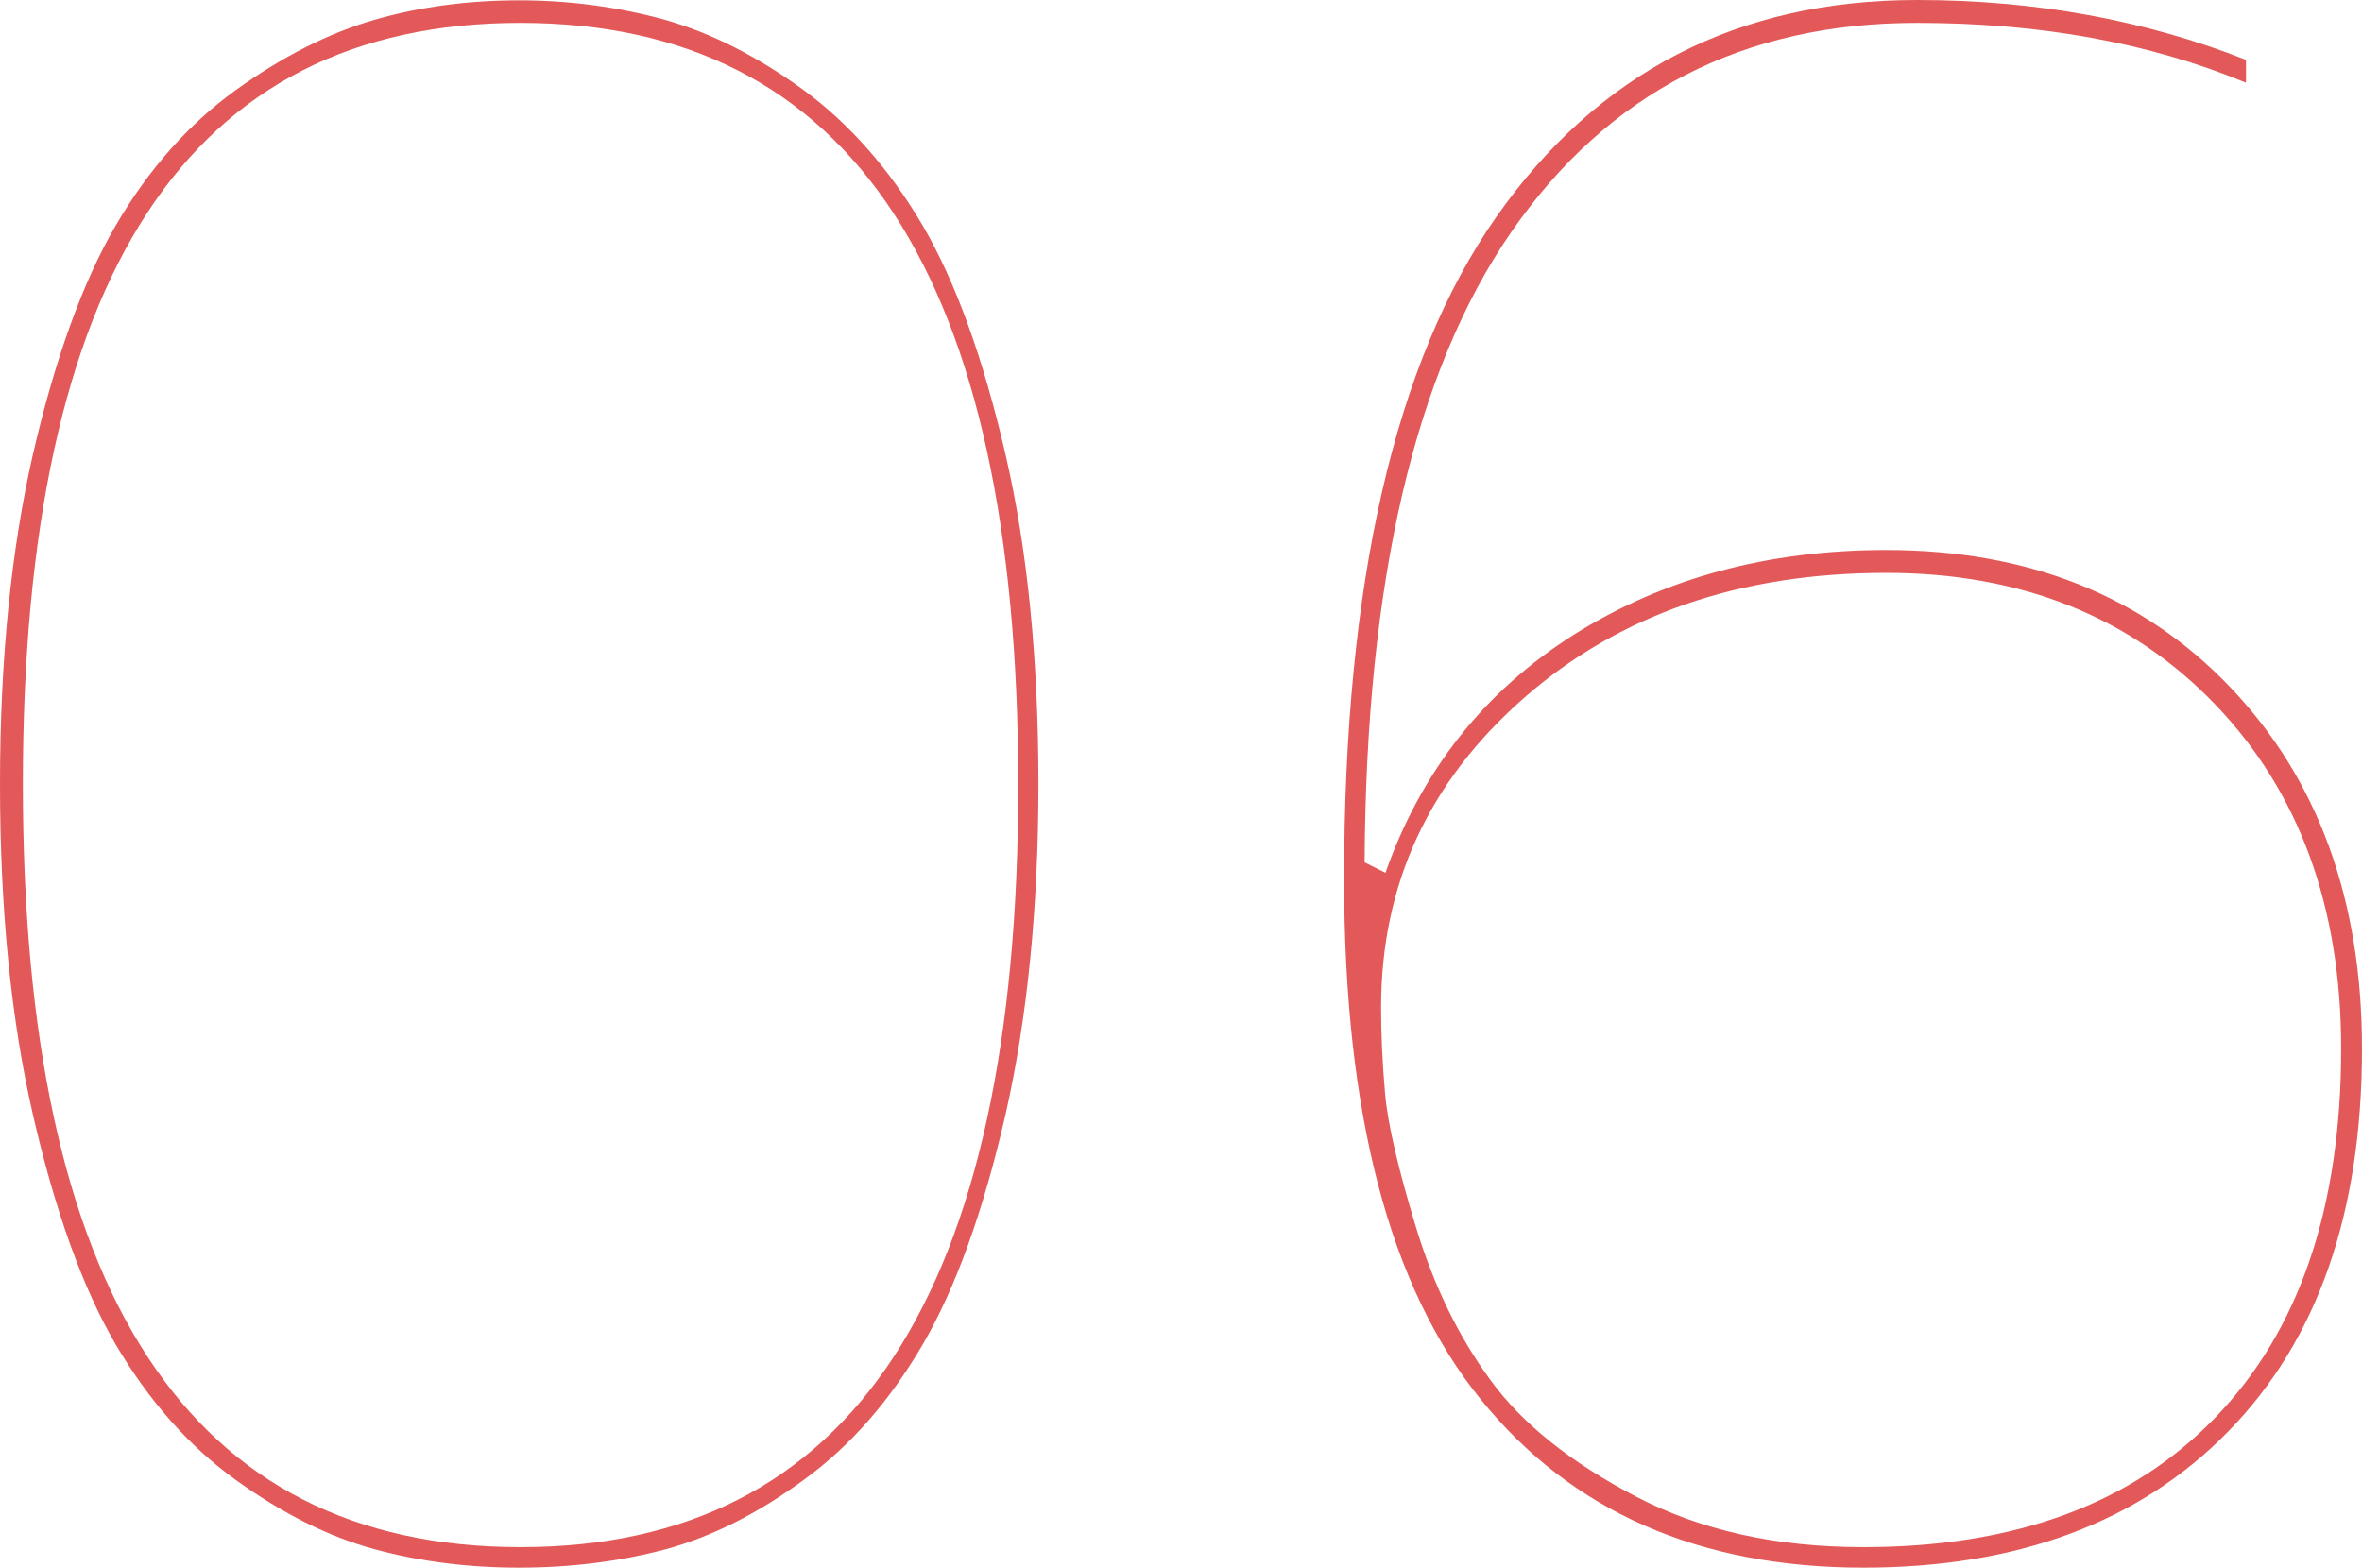
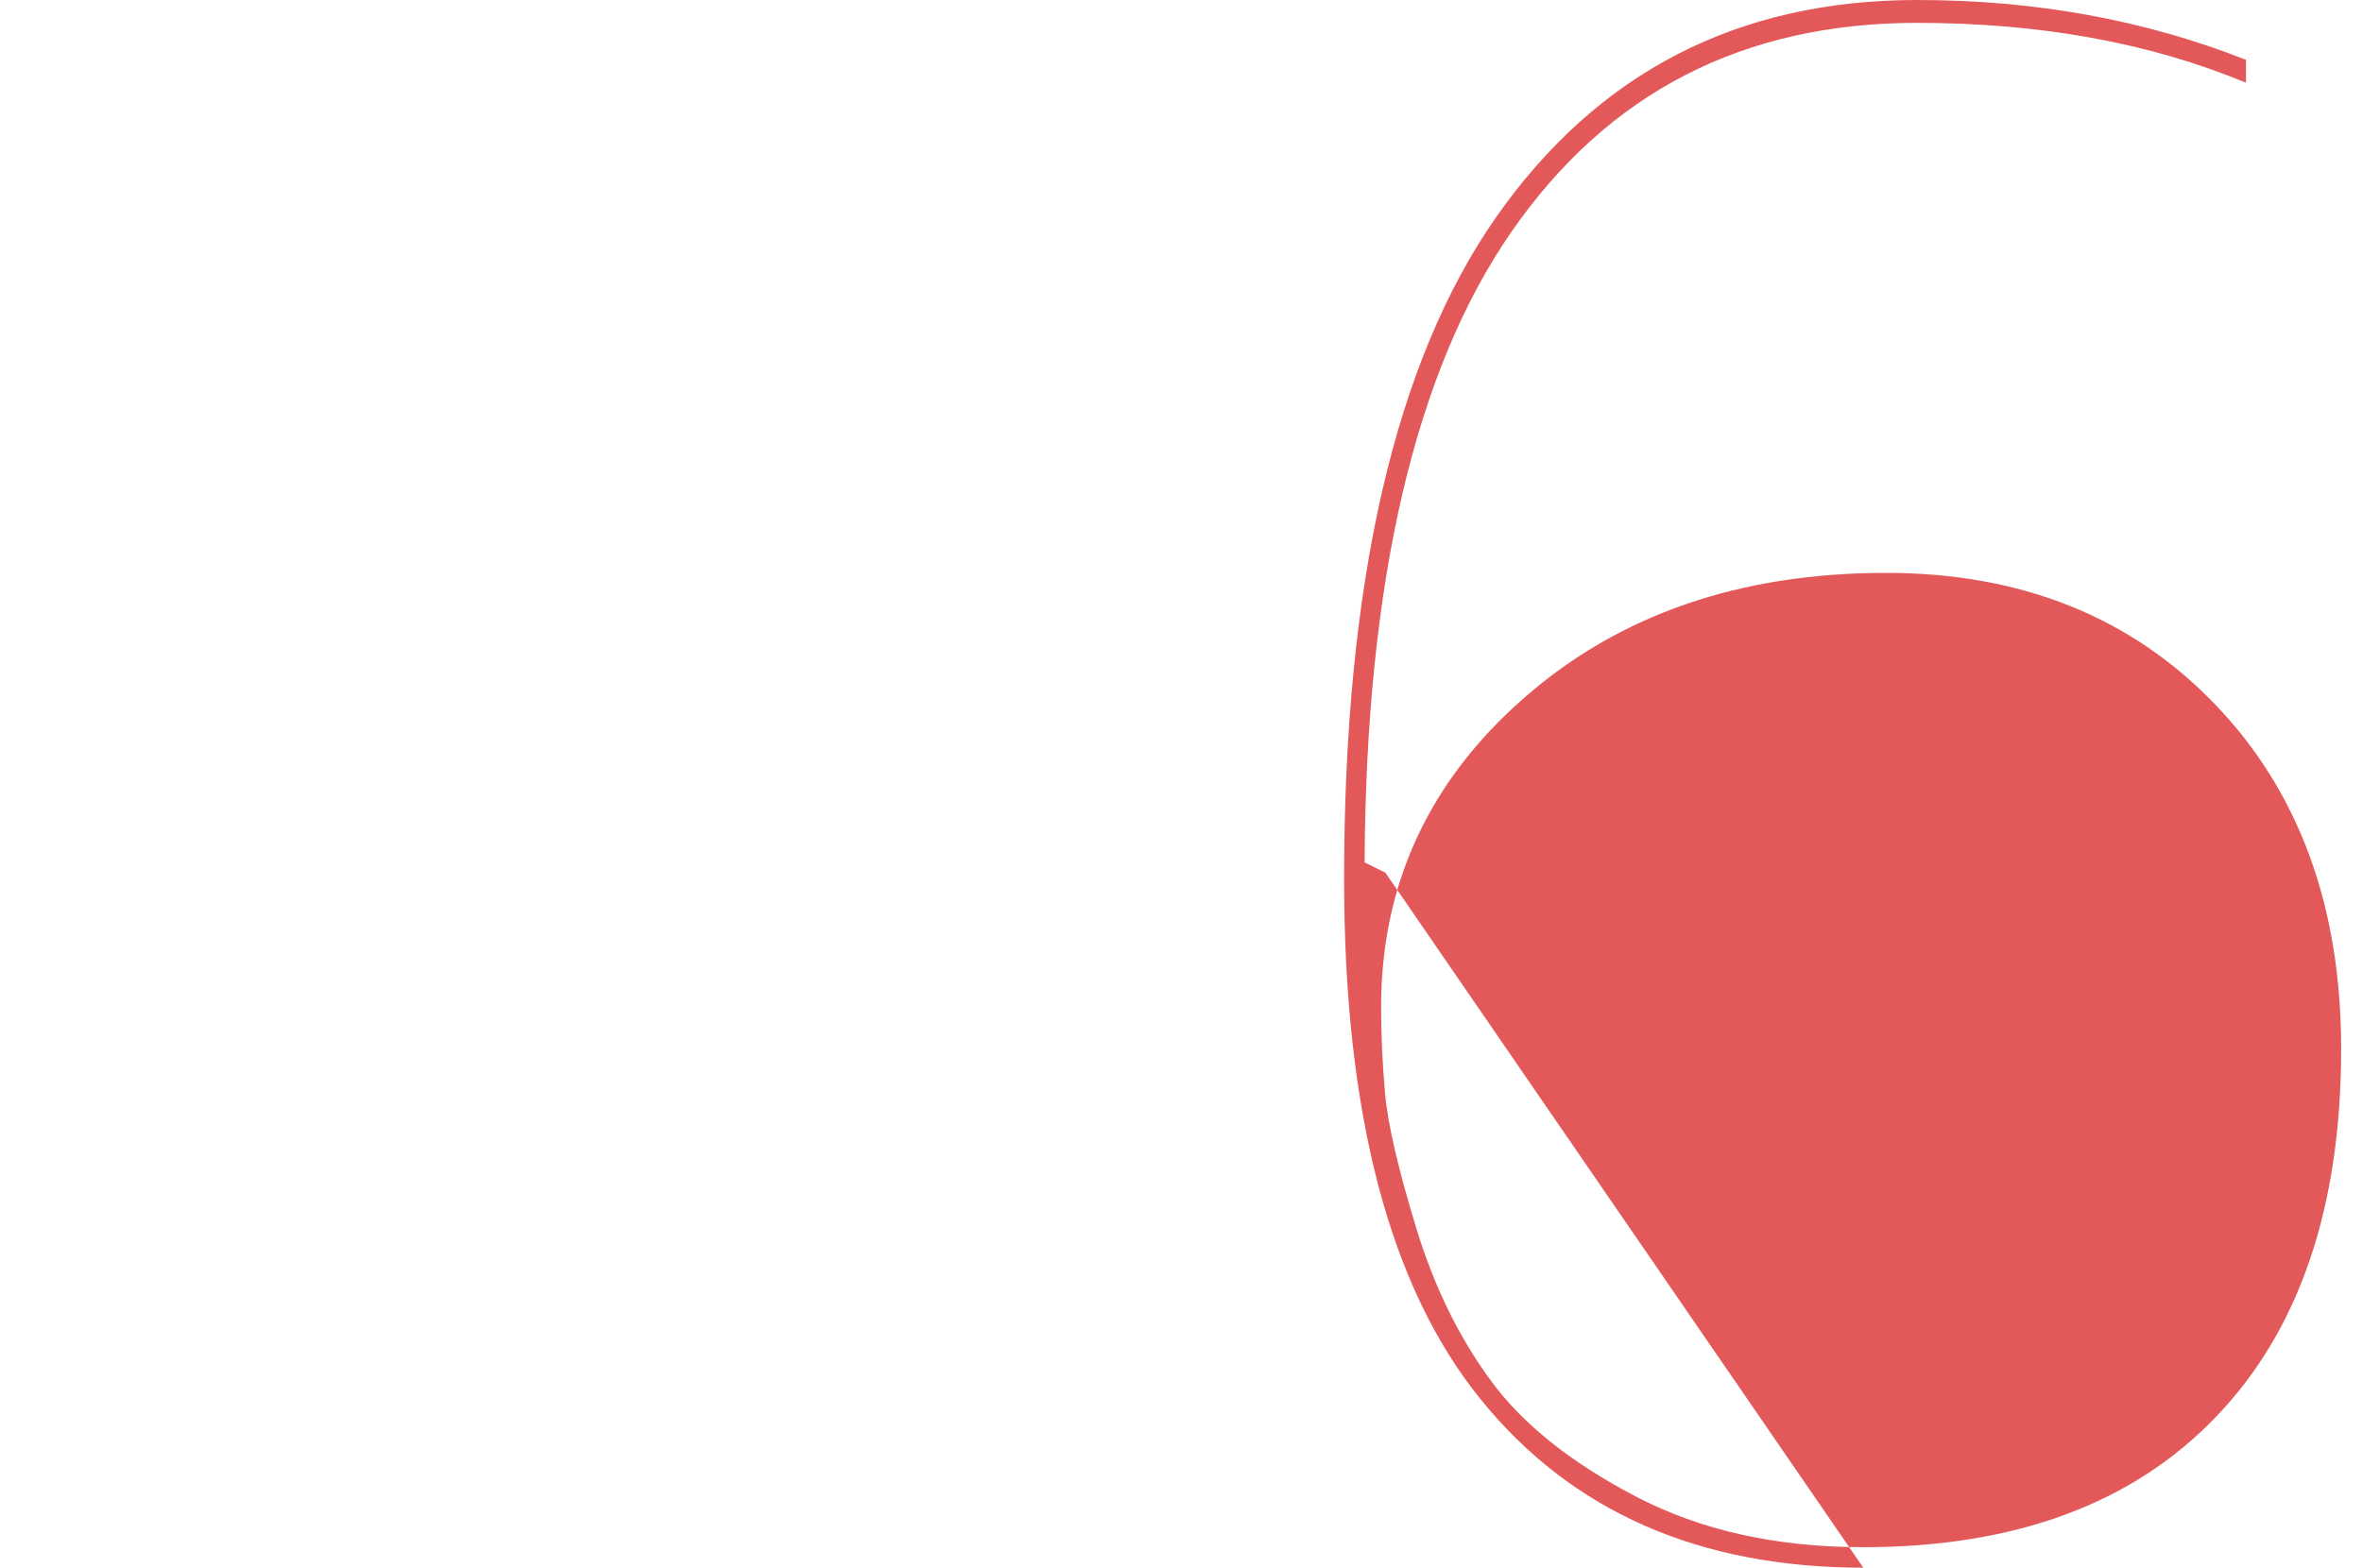
<svg xmlns="http://www.w3.org/2000/svg" id="_レイヤー_2" data-name="レイヤー 2" viewBox="0 0 70.24 46.63">
  <defs>
    <style>
      .cls-1 {
        fill: #e35959;
      }
    </style>
  </defs>
  <g id="_コンテンツ" data-name="コンテンツ">
    <g>
-       <path class="cls-1" d="M19.81,46.08c-1.39.37-2.85.55-4.37.55s-2.95-.18-4.31-.55-2.73-1.06-4.12-2.06c-1.39-1-2.58-2.35-3.57-4.03-.98-1.68-1.8-3.96-2.46-6.83-.66-2.87-.98-6.15-.98-9.84s.33-6.96.98-9.81c.66-2.85,1.48-5.12,2.46-6.8.98-1.68,2.17-3.02,3.57-4.03,1.39-1,2.77-1.7,4.12-2.09,1.35-.39,2.79-.58,4.31-.58s2.96.2,4.34.58c1.37.39,2.75,1.09,4.12,2.09,1.37,1.01,2.55,2.35,3.54,4.03.98,1.68,1.8,3.95,2.46,6.8.66,2.85.98,6.12.98,9.81s-.33,6.97-.98,9.84c-.66,2.87-1.48,5.15-2.46,6.83-.98,1.68-2.16,3.03-3.54,4.03-1.38,1.01-2.74,1.69-4.09,2.06ZM.68,23.32c0,15.13,4.93,22.7,14.8,22.7s14.8-7.56,14.8-22.67S25.34.68,15.47.68.68,8.22.68,23.32Z" />
-       <path class="cls-1" d="M55.41,46.63c-4.88,0-8.68-1.67-11.38-5.01-2.71-3.34-4.06-8.5-4.06-15.47,0-8.82,1.51-15.38,4.52-19.69,3.02-4.31,7.19-6.46,12.52-6.46,3.53,0,6.79.6,9.78,1.78v.68c-2.87-1.19-6.13-1.78-9.78-1.78-5.17,0-9.19,2.07-12.06,6.21-2.87,4.14-4.33,10.4-4.37,18.76l.62.31c1.07-3.03,2.93-5.39,5.6-7.08,2.67-1.68,5.76-2.52,9.29-2.52,4.22,0,7.64,1.36,10.24,4.09,2.6,2.73,3.91,6.31,3.91,10.74,0,4.88-1.32,8.67-3.97,11.38-2.64,2.71-6.27,4.06-10.86,4.06ZM55.41,46.02c4.51,0,8.01-1.29,10.49-3.88,2.48-2.58,3.72-6.23,3.72-10.95,0-4.22-1.25-7.64-3.75-10.24-2.5-2.6-5.76-3.91-9.78-3.91-4.35,0-7.94,1.24-10.77,3.72-2.83,2.48-4.25,5.55-4.25,9.2,0,.82.04,1.68.12,2.58.08.9.39,2.23.92,3.97.53,1.74,1.27,3.26,2.22,4.55.94,1.29,2.38,2.44,4.31,3.45,1.93,1.01,4.18,1.51,6.77,1.51Z" />
+       <path class="cls-1" d="M55.41,46.63c-4.88,0-8.68-1.67-11.38-5.01-2.71-3.34-4.06-8.5-4.06-15.47,0-8.82,1.51-15.38,4.52-19.69,3.02-4.31,7.19-6.46,12.52-6.46,3.53,0,6.79.6,9.78,1.78v.68c-2.87-1.19-6.13-1.78-9.78-1.78-5.17,0-9.19,2.07-12.06,6.21-2.87,4.14-4.33,10.4-4.37,18.76l.62.31ZM55.41,46.02c4.51,0,8.01-1.29,10.49-3.88,2.48-2.58,3.72-6.23,3.72-10.95,0-4.22-1.25-7.64-3.75-10.24-2.5-2.6-5.76-3.91-9.78-3.91-4.35,0-7.94,1.24-10.77,3.72-2.83,2.48-4.25,5.55-4.25,9.2,0,.82.04,1.68.12,2.58.08.9.39,2.23.92,3.97.53,1.74,1.27,3.26,2.22,4.55.94,1.29,2.38,2.44,4.31,3.45,1.93,1.01,4.18,1.51,6.77,1.51Z" />
    </g>
  </g>
</svg>